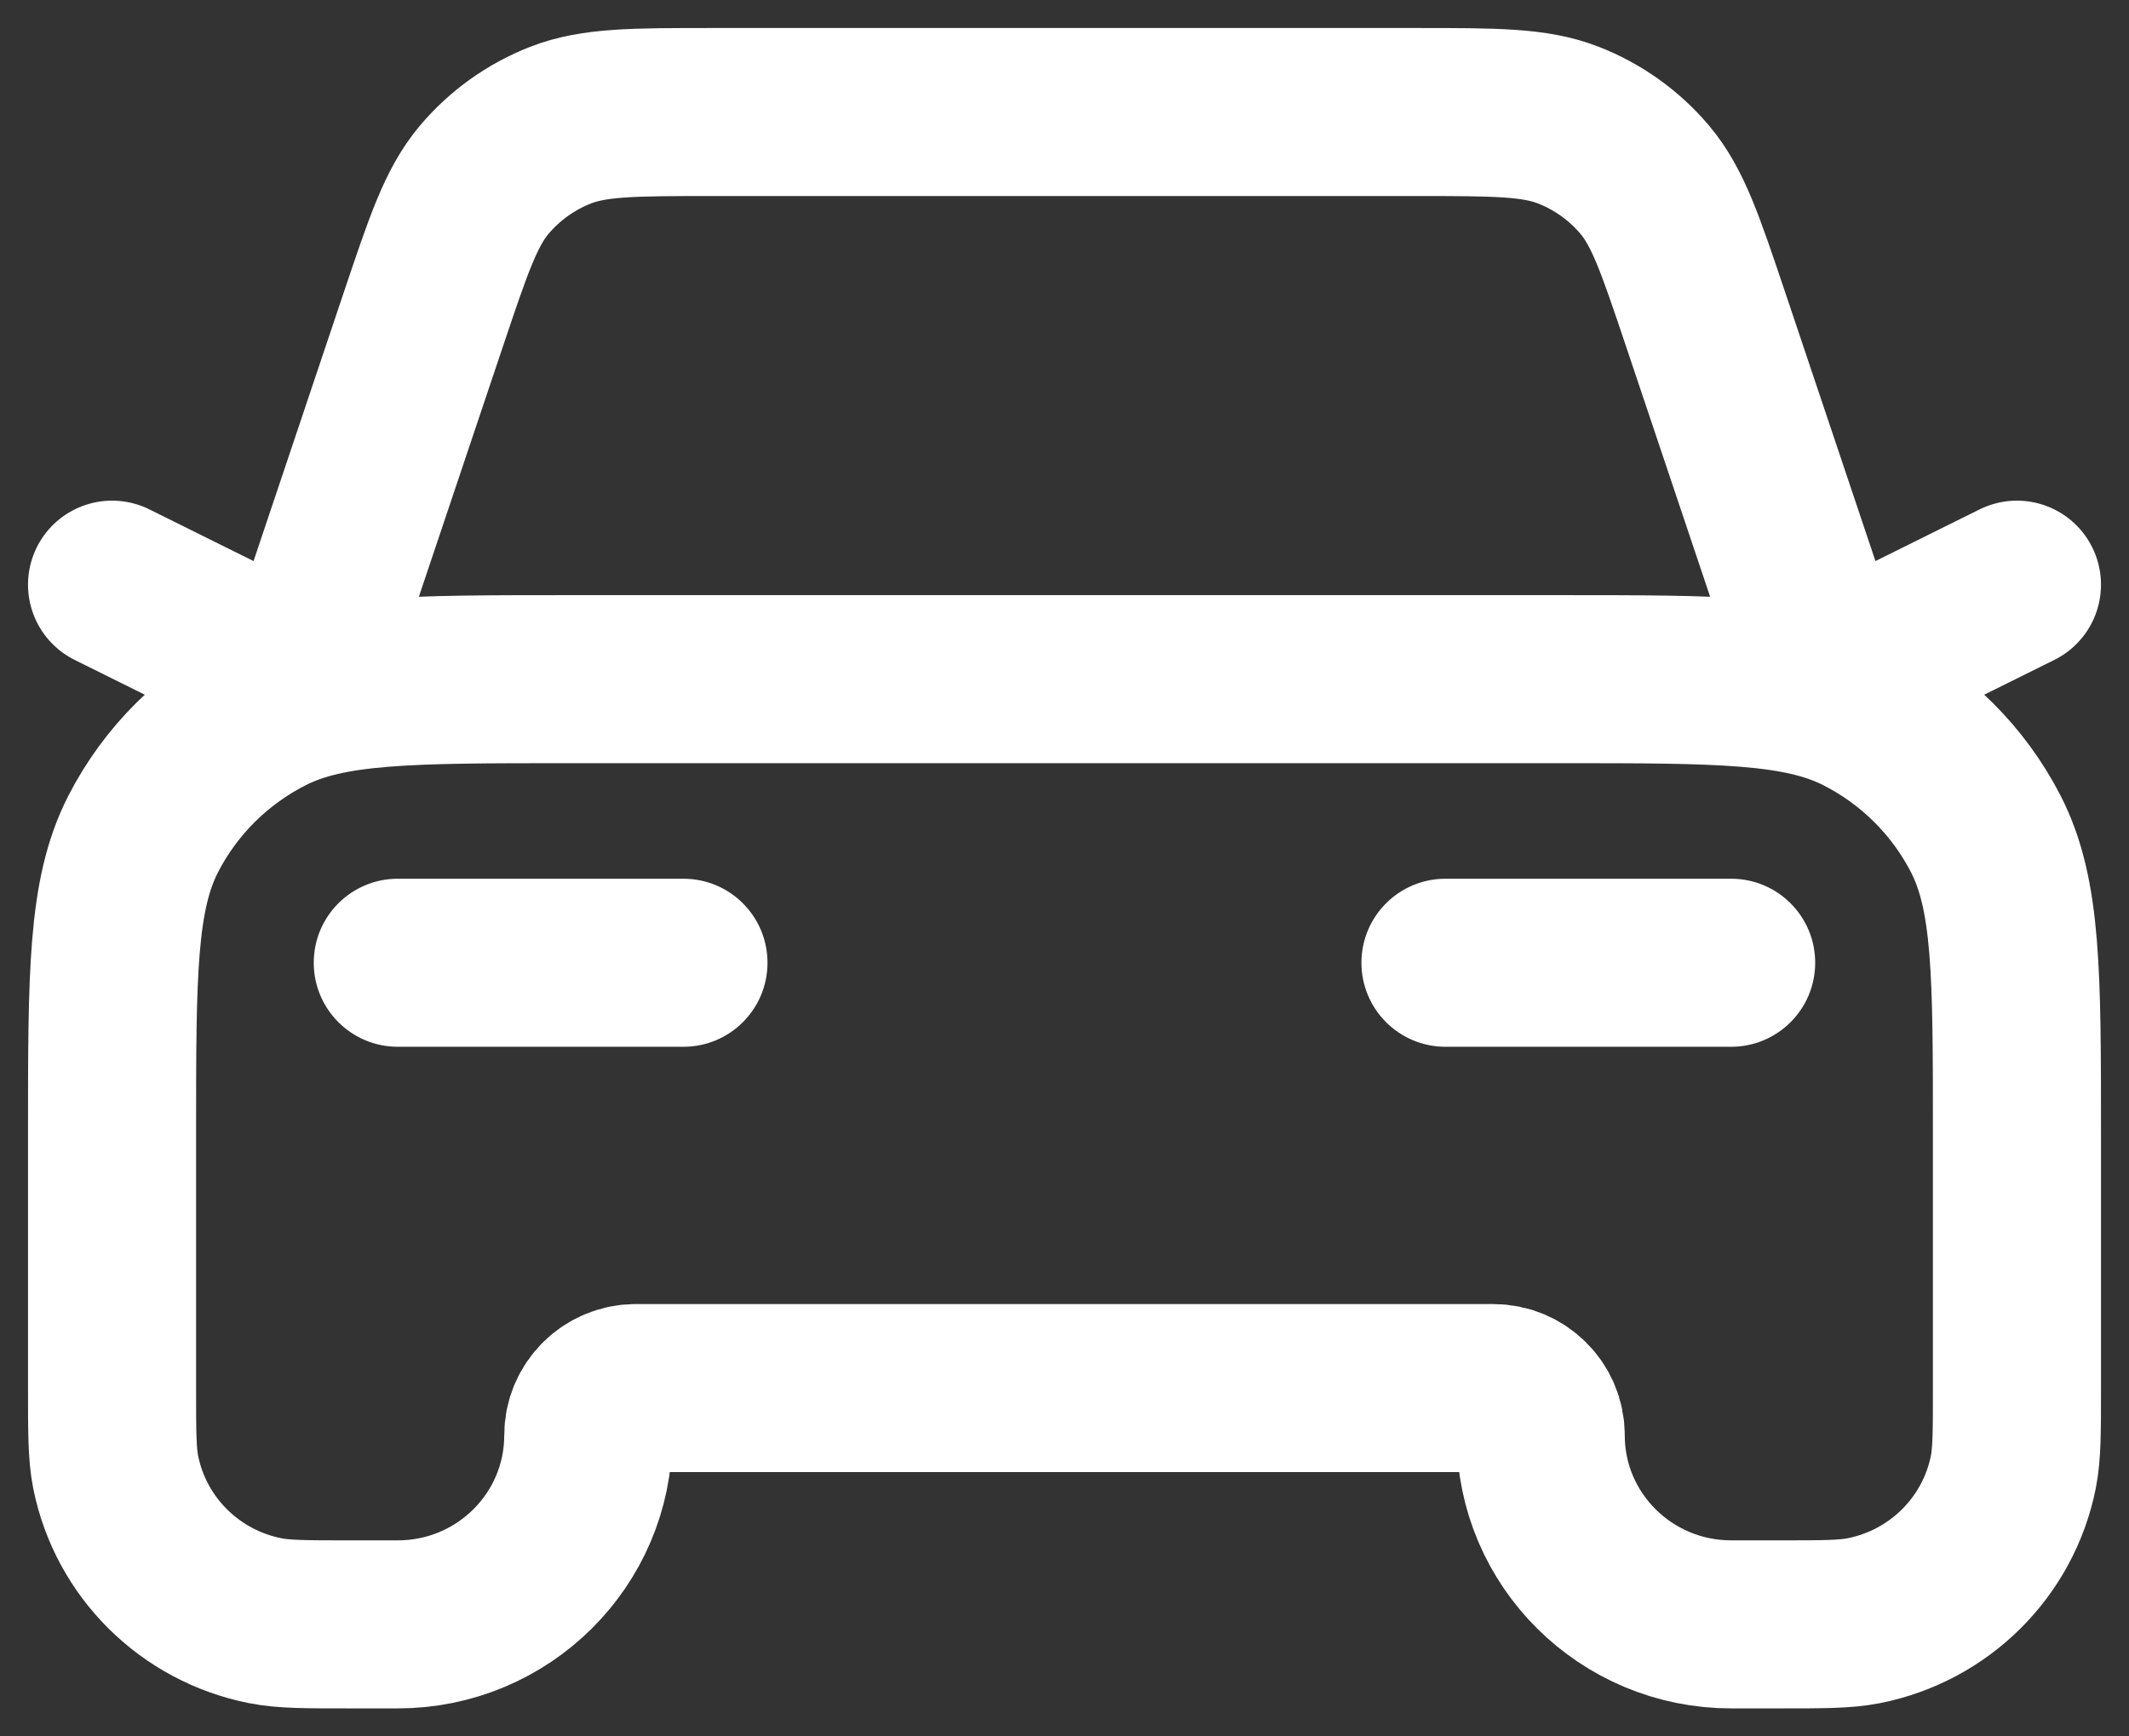
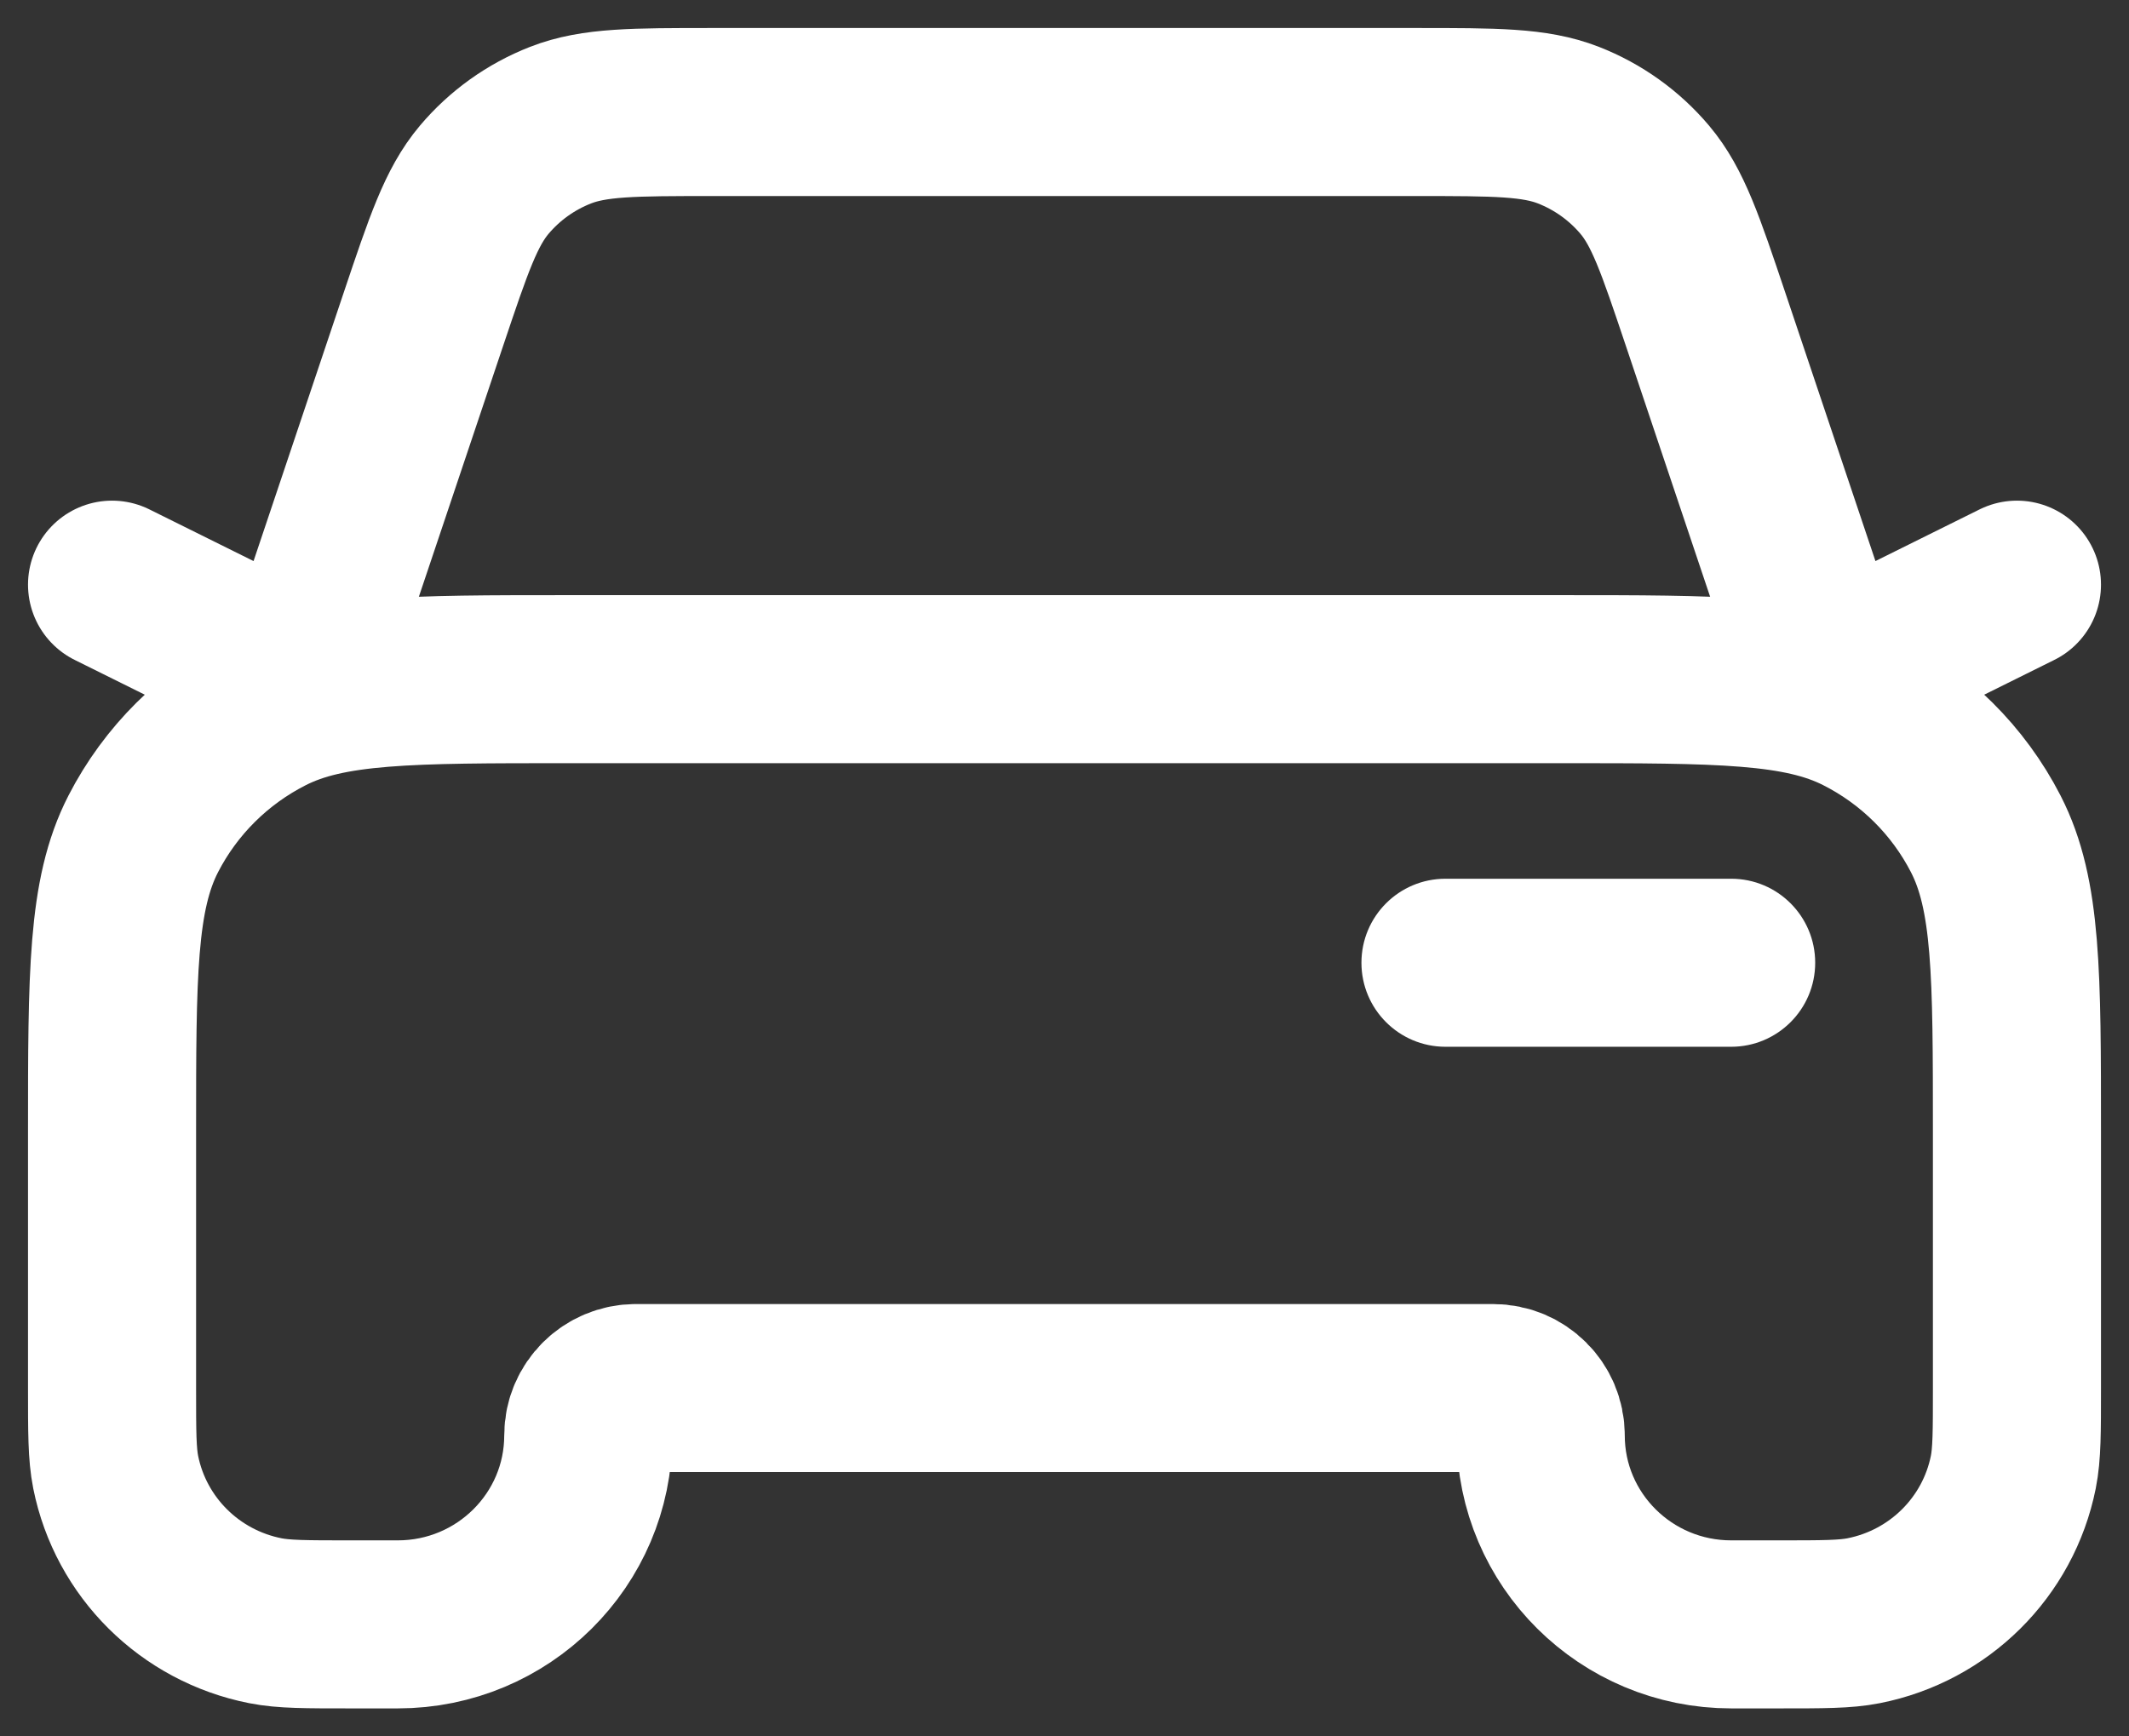
<svg xmlns="http://www.w3.org/2000/svg" width="38" height="31" viewBox="0 0 38 31" fill="none">
  <rect x="0" y="0" width="38" height="31" fill="#333333" stroke="none" />
  <path d="M2 10.438L5.4 12.125L7.56 5.692C8.006 4.365 8.229 3.701 8.642 3.21C9.008 2.776 9.476 2.441 10.006 2.234C10.606 2 11.311 2 12.721 2H25.279C26.689 2 27.394 2 27.994 2.234C28.523 2.441 28.992 2.776 29.358 3.21C29.771 3.701 29.994 4.365 30.44 5.692L32.6 12.125L36 10.438M10.16 12.125H27.84C30.696 12.125 32.124 12.125 33.215 12.677C34.175 13.162 34.955 13.937 35.444 14.889C36 15.972 36 17.39 36 20.225V24.781C36 25.565 36 25.957 35.935 26.283C35.666 27.622 34.612 28.669 33.263 28.935C32.935 29 32.54 29 31.75 29H30.9C29.022 29 27.5 27.489 27.5 25.625C27.5 25.159 27.119 24.781 26.65 24.781H11.35C10.881 24.781 10.5 25.159 10.5 25.625C10.5 27.489 8.978 29 7.1 29H6.25C5.46 29 5.065 29 4.737 28.935C3.388 28.669 2.334 27.622 2.065 26.283C2 25.957 2 25.565 2 24.781V20.225C2 17.39 2 15.972 2.556 14.889C3.045 13.937 3.825 13.162 4.785 12.677C5.876 12.125 7.304 12.125 10.16 12.125Z" stroke="white" stroke-width="3" stroke-linecap="round" stroke-linejoin="round" />
  <path d="M30.899 15.688C31.728 15.688 32.399 16.359 32.399 17.188C32.399 18.016 31.728 18.688 30.899 18.688H25.8C24.971 18.688 24.3 18.016 24.3 17.188C24.3 16.359 24.971 15.688 25.8 15.688H30.899Z" fill="white" />
-   <path d="M12.199 15.688C13.028 15.688 13.699 16.359 13.699 17.188C13.699 18.016 13.028 18.688 12.199 18.688H7.1C6.271 18.688 5.6 18.016 5.6 17.188C5.6 16.359 6.271 15.688 7.1 15.688H12.199Z" fill="white" />
</svg>